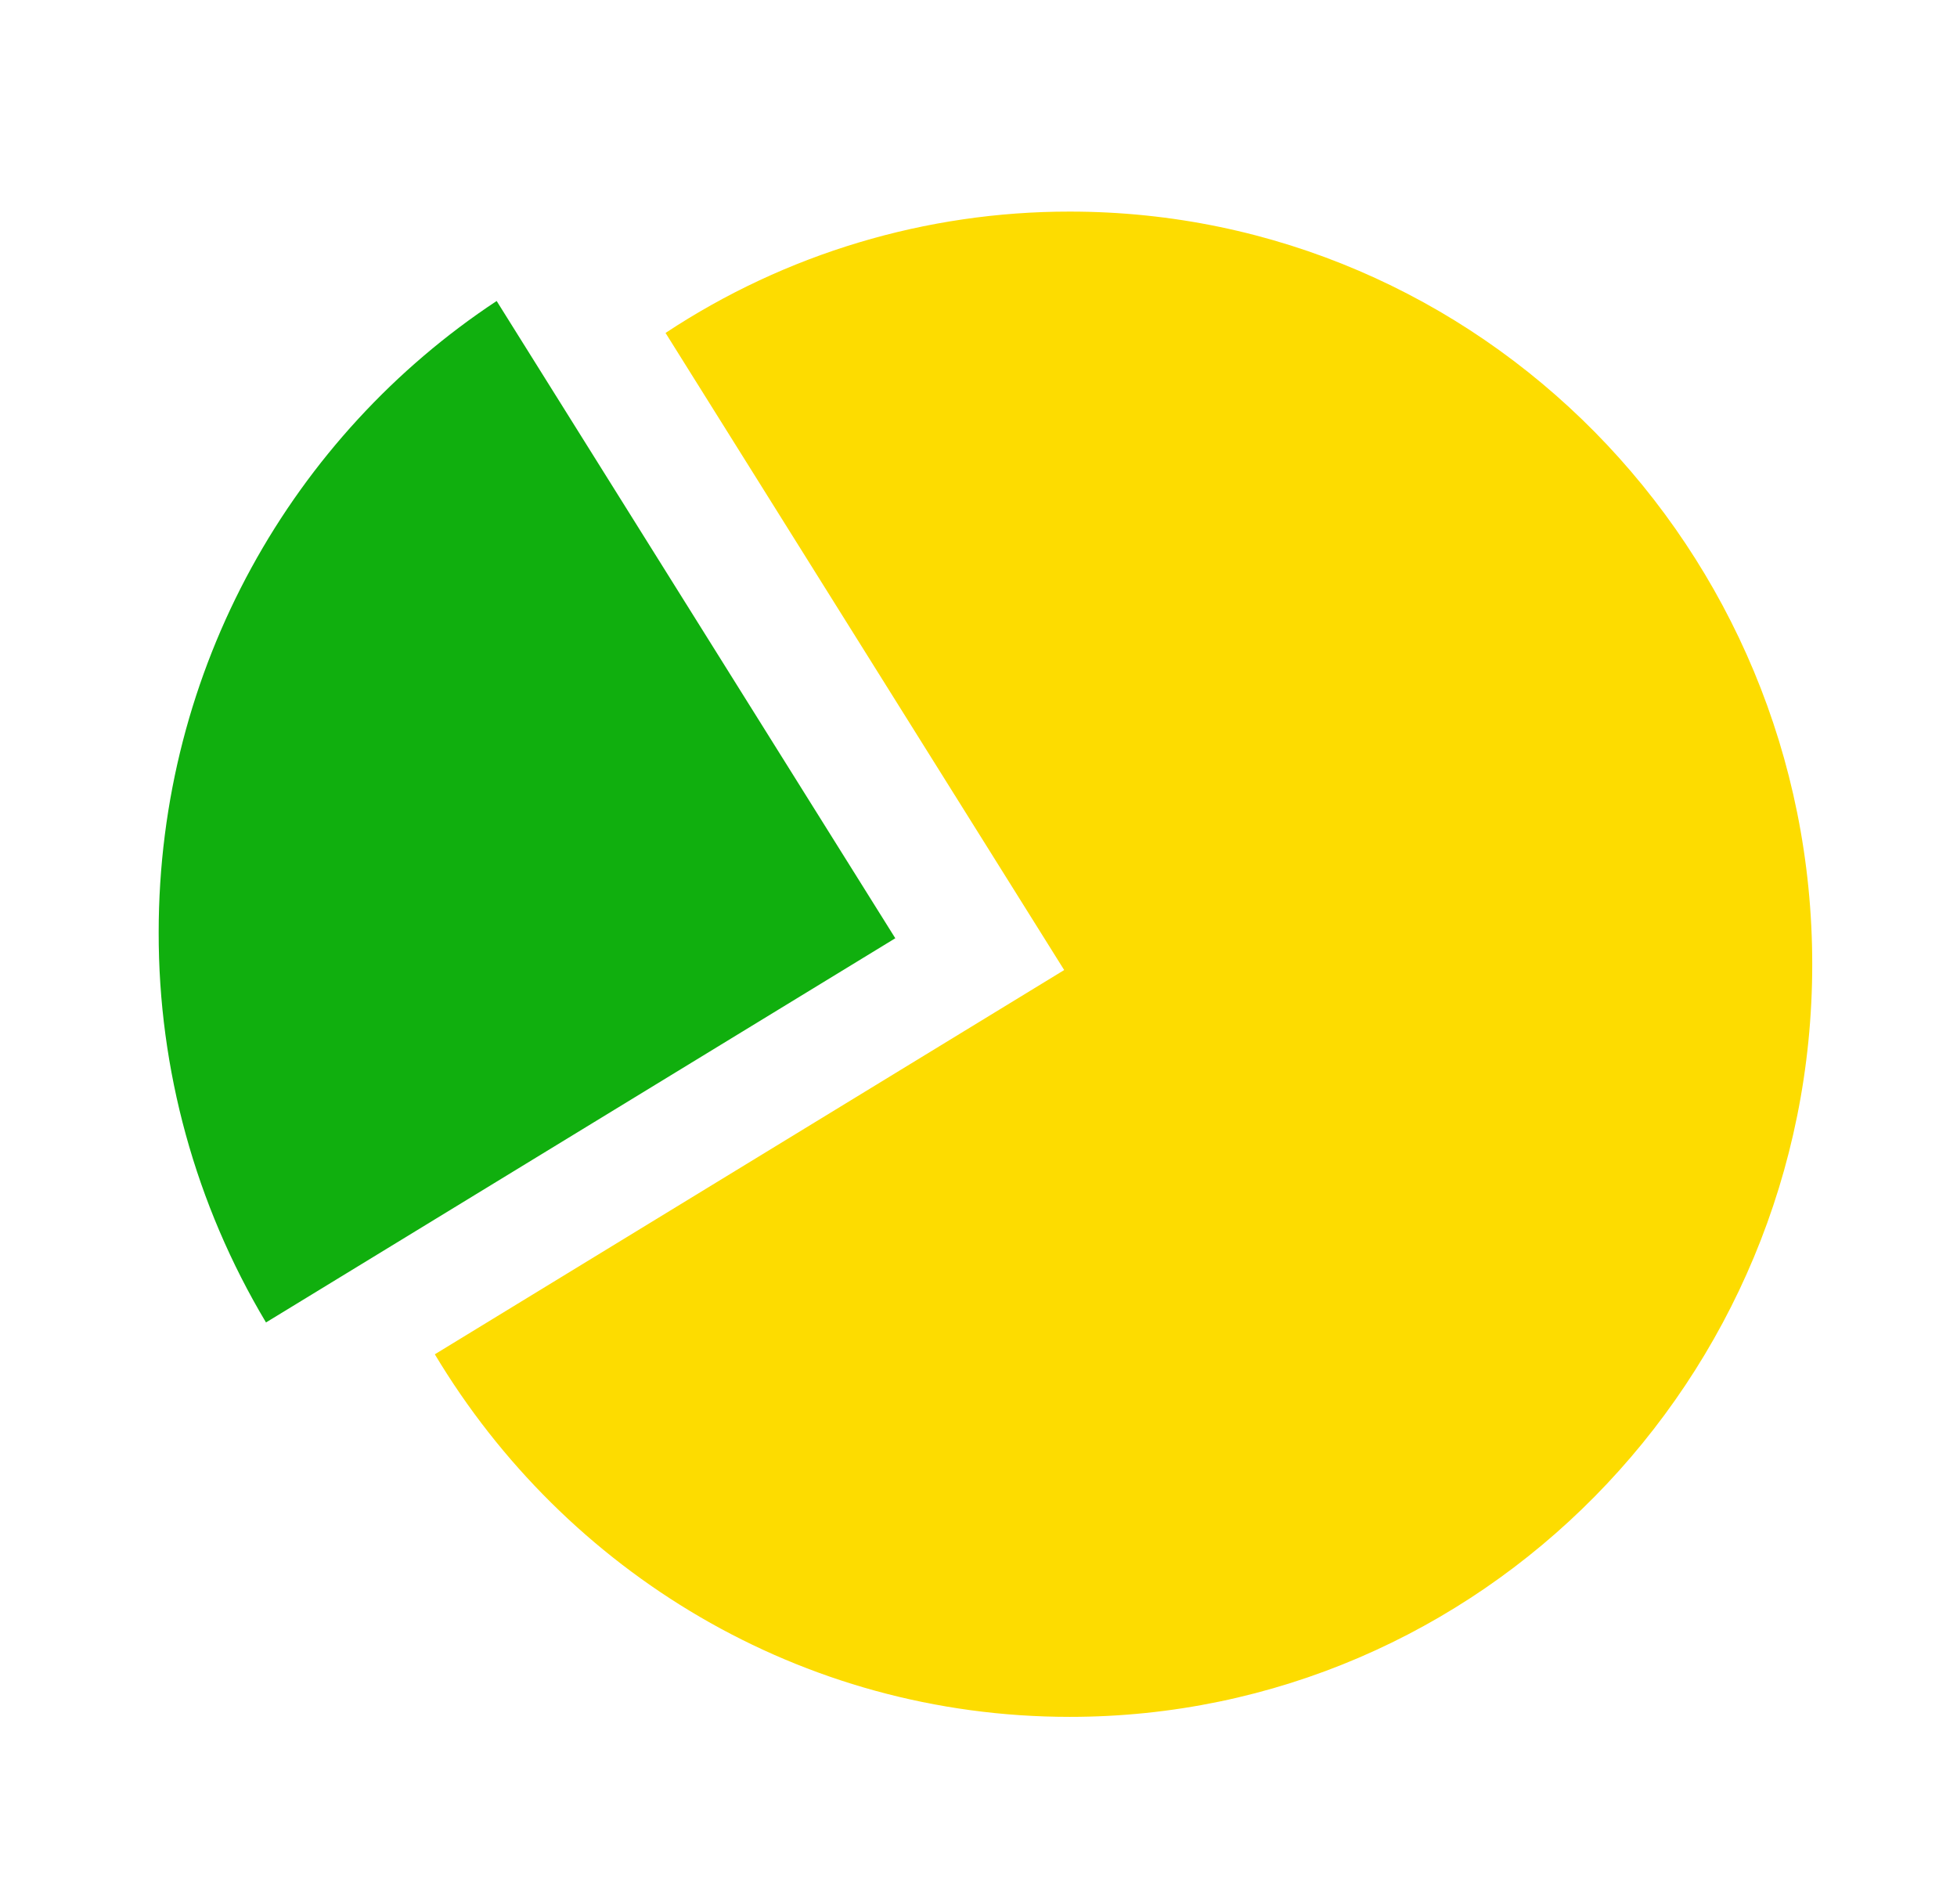
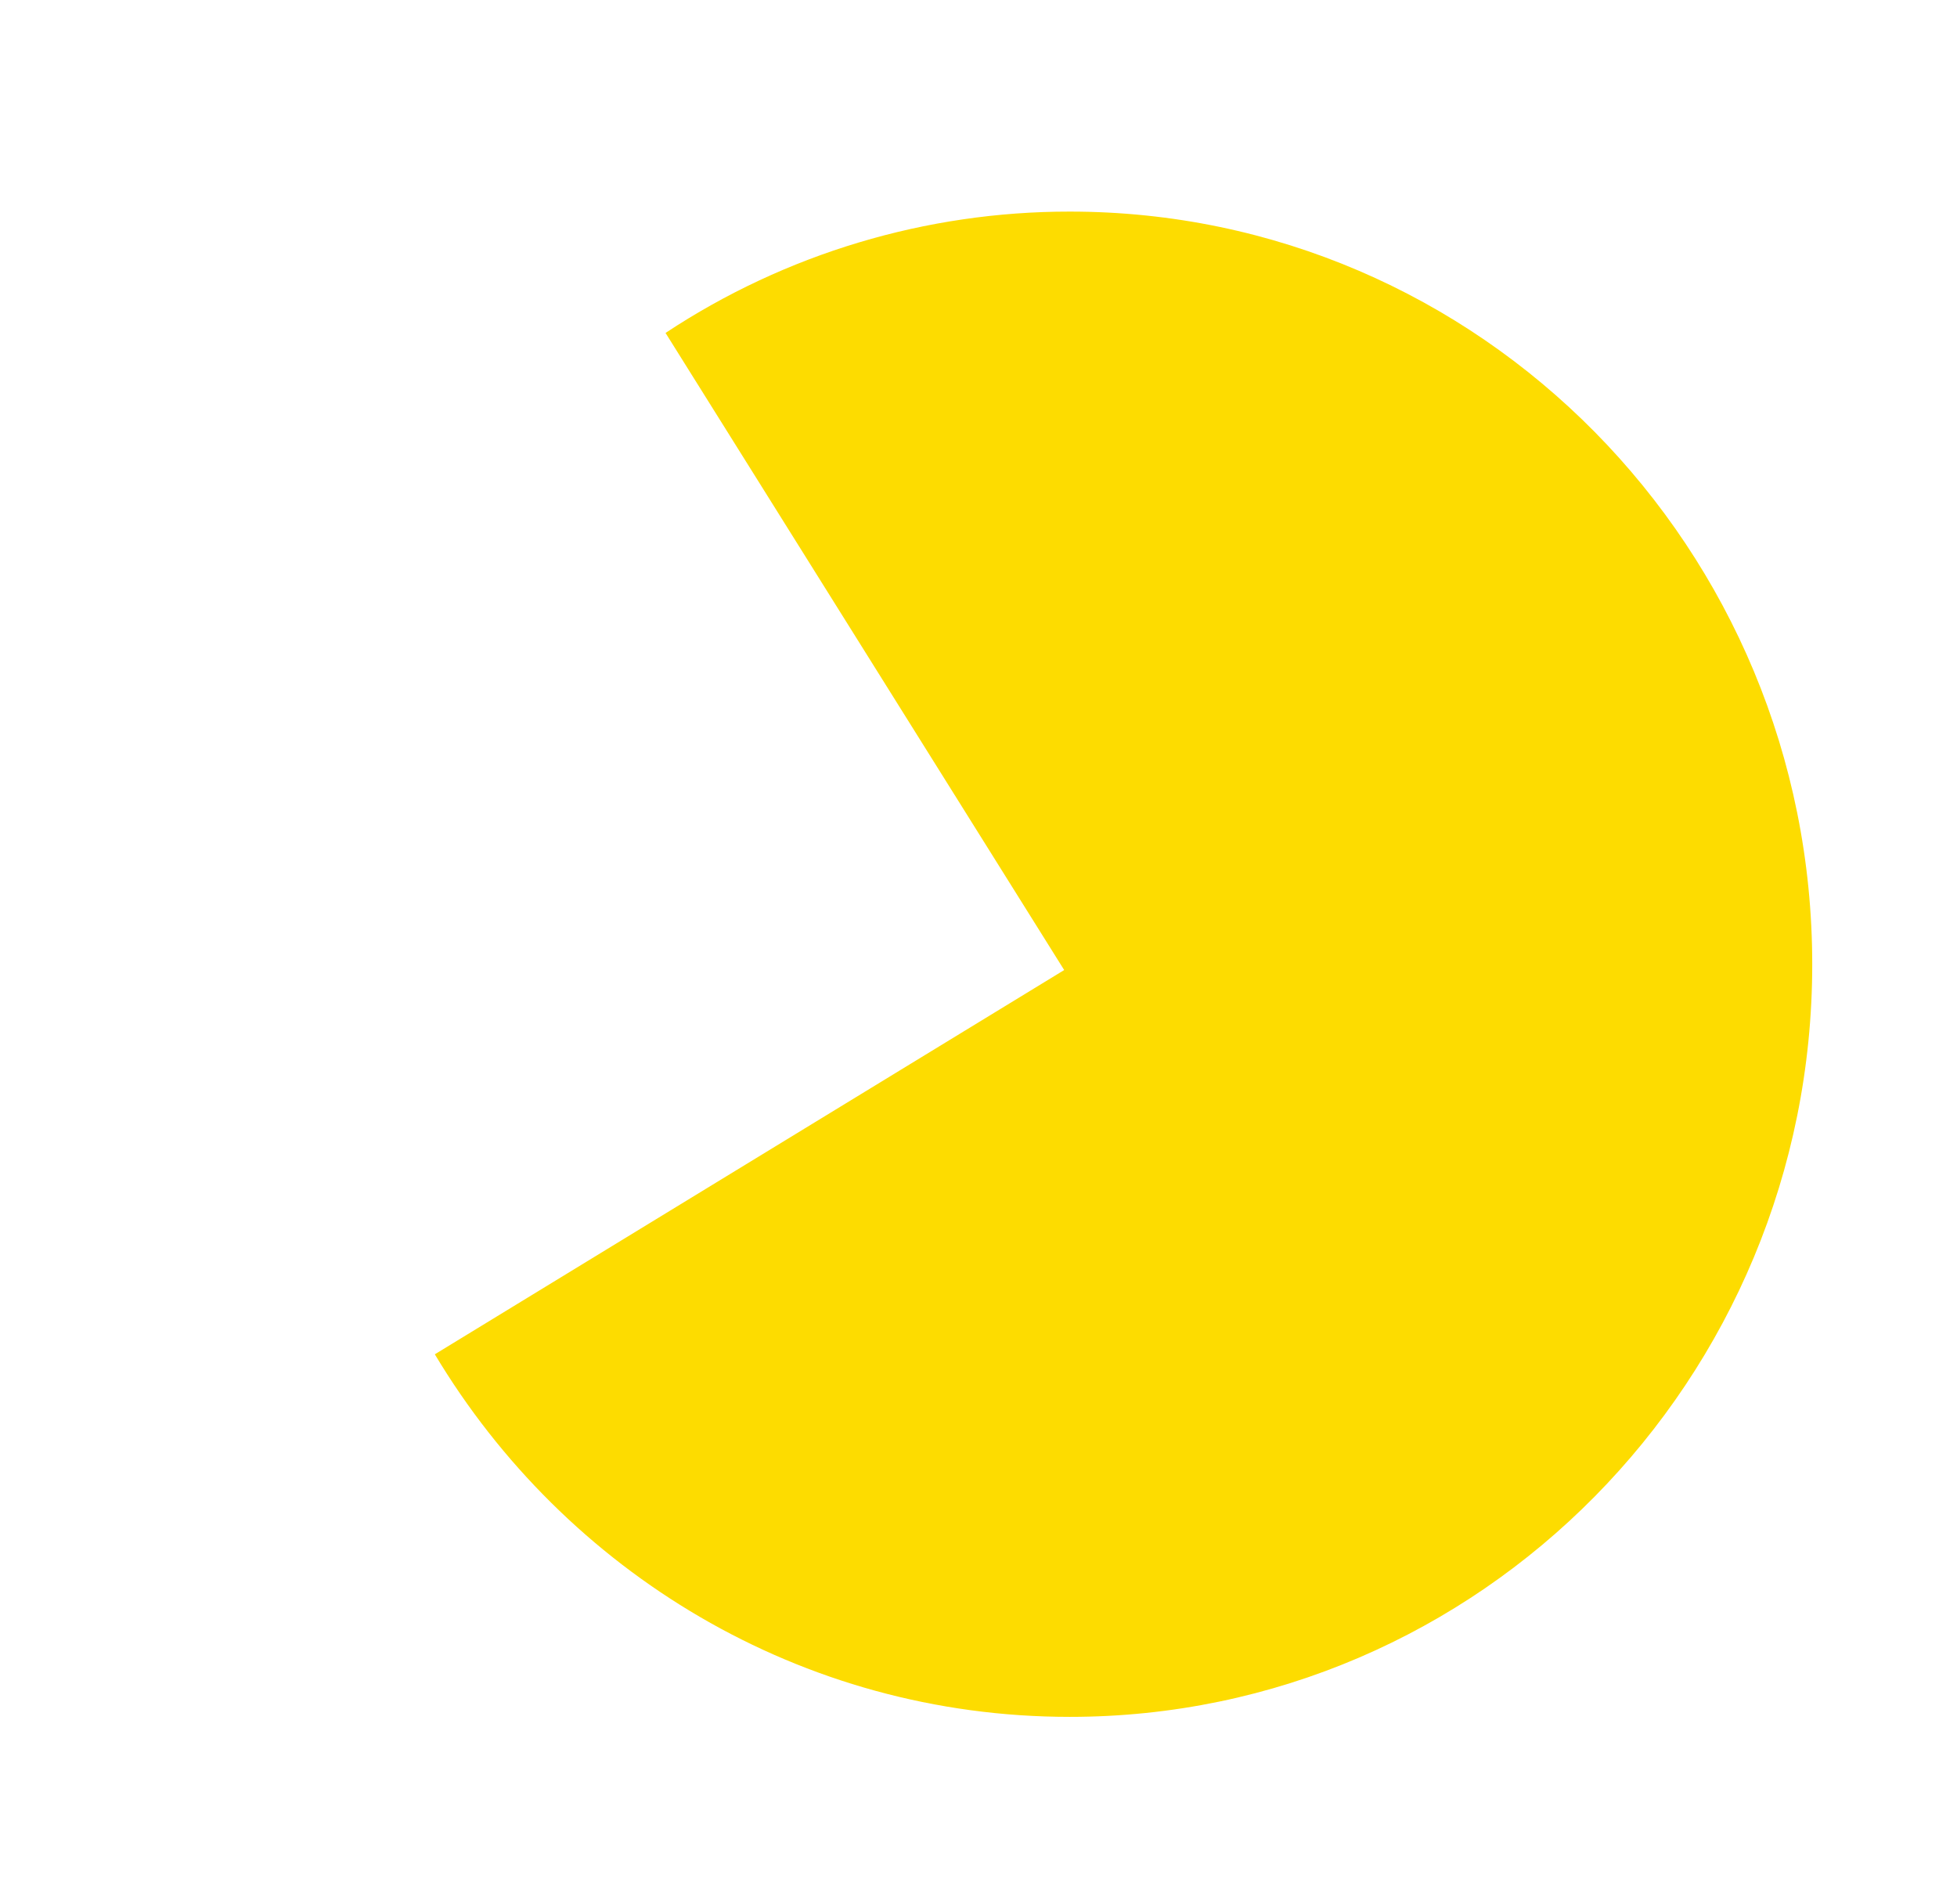
<svg xmlns="http://www.w3.org/2000/svg" width="37" height="36" viewBox="0 0 37 36" fill="none">
-   <path fill-rule="evenodd" clip-rule="evenodd" d="M5.029 25C3.697 22.771 2.995 20.222 3 17.625C3 12.625 5.544 8.229 9.39 5.69L16.927 17.737L5.029 25Z" fill="#10AF0E" />
  <path fill-rule="evenodd" clip-rule="evenodd" d="M8.221 25.602L20.12 18.338L12.583 6.294C14.85 4.795 17.509 3.998 20.227 4C27.979 4 34.263 10.37 34.263 18.23C34.263 26.086 27.979 32.456 20.226 32.456C15.138 32.456 10.682 29.711 8.221 25.602Z" fill="#FDDC00" />
</svg>